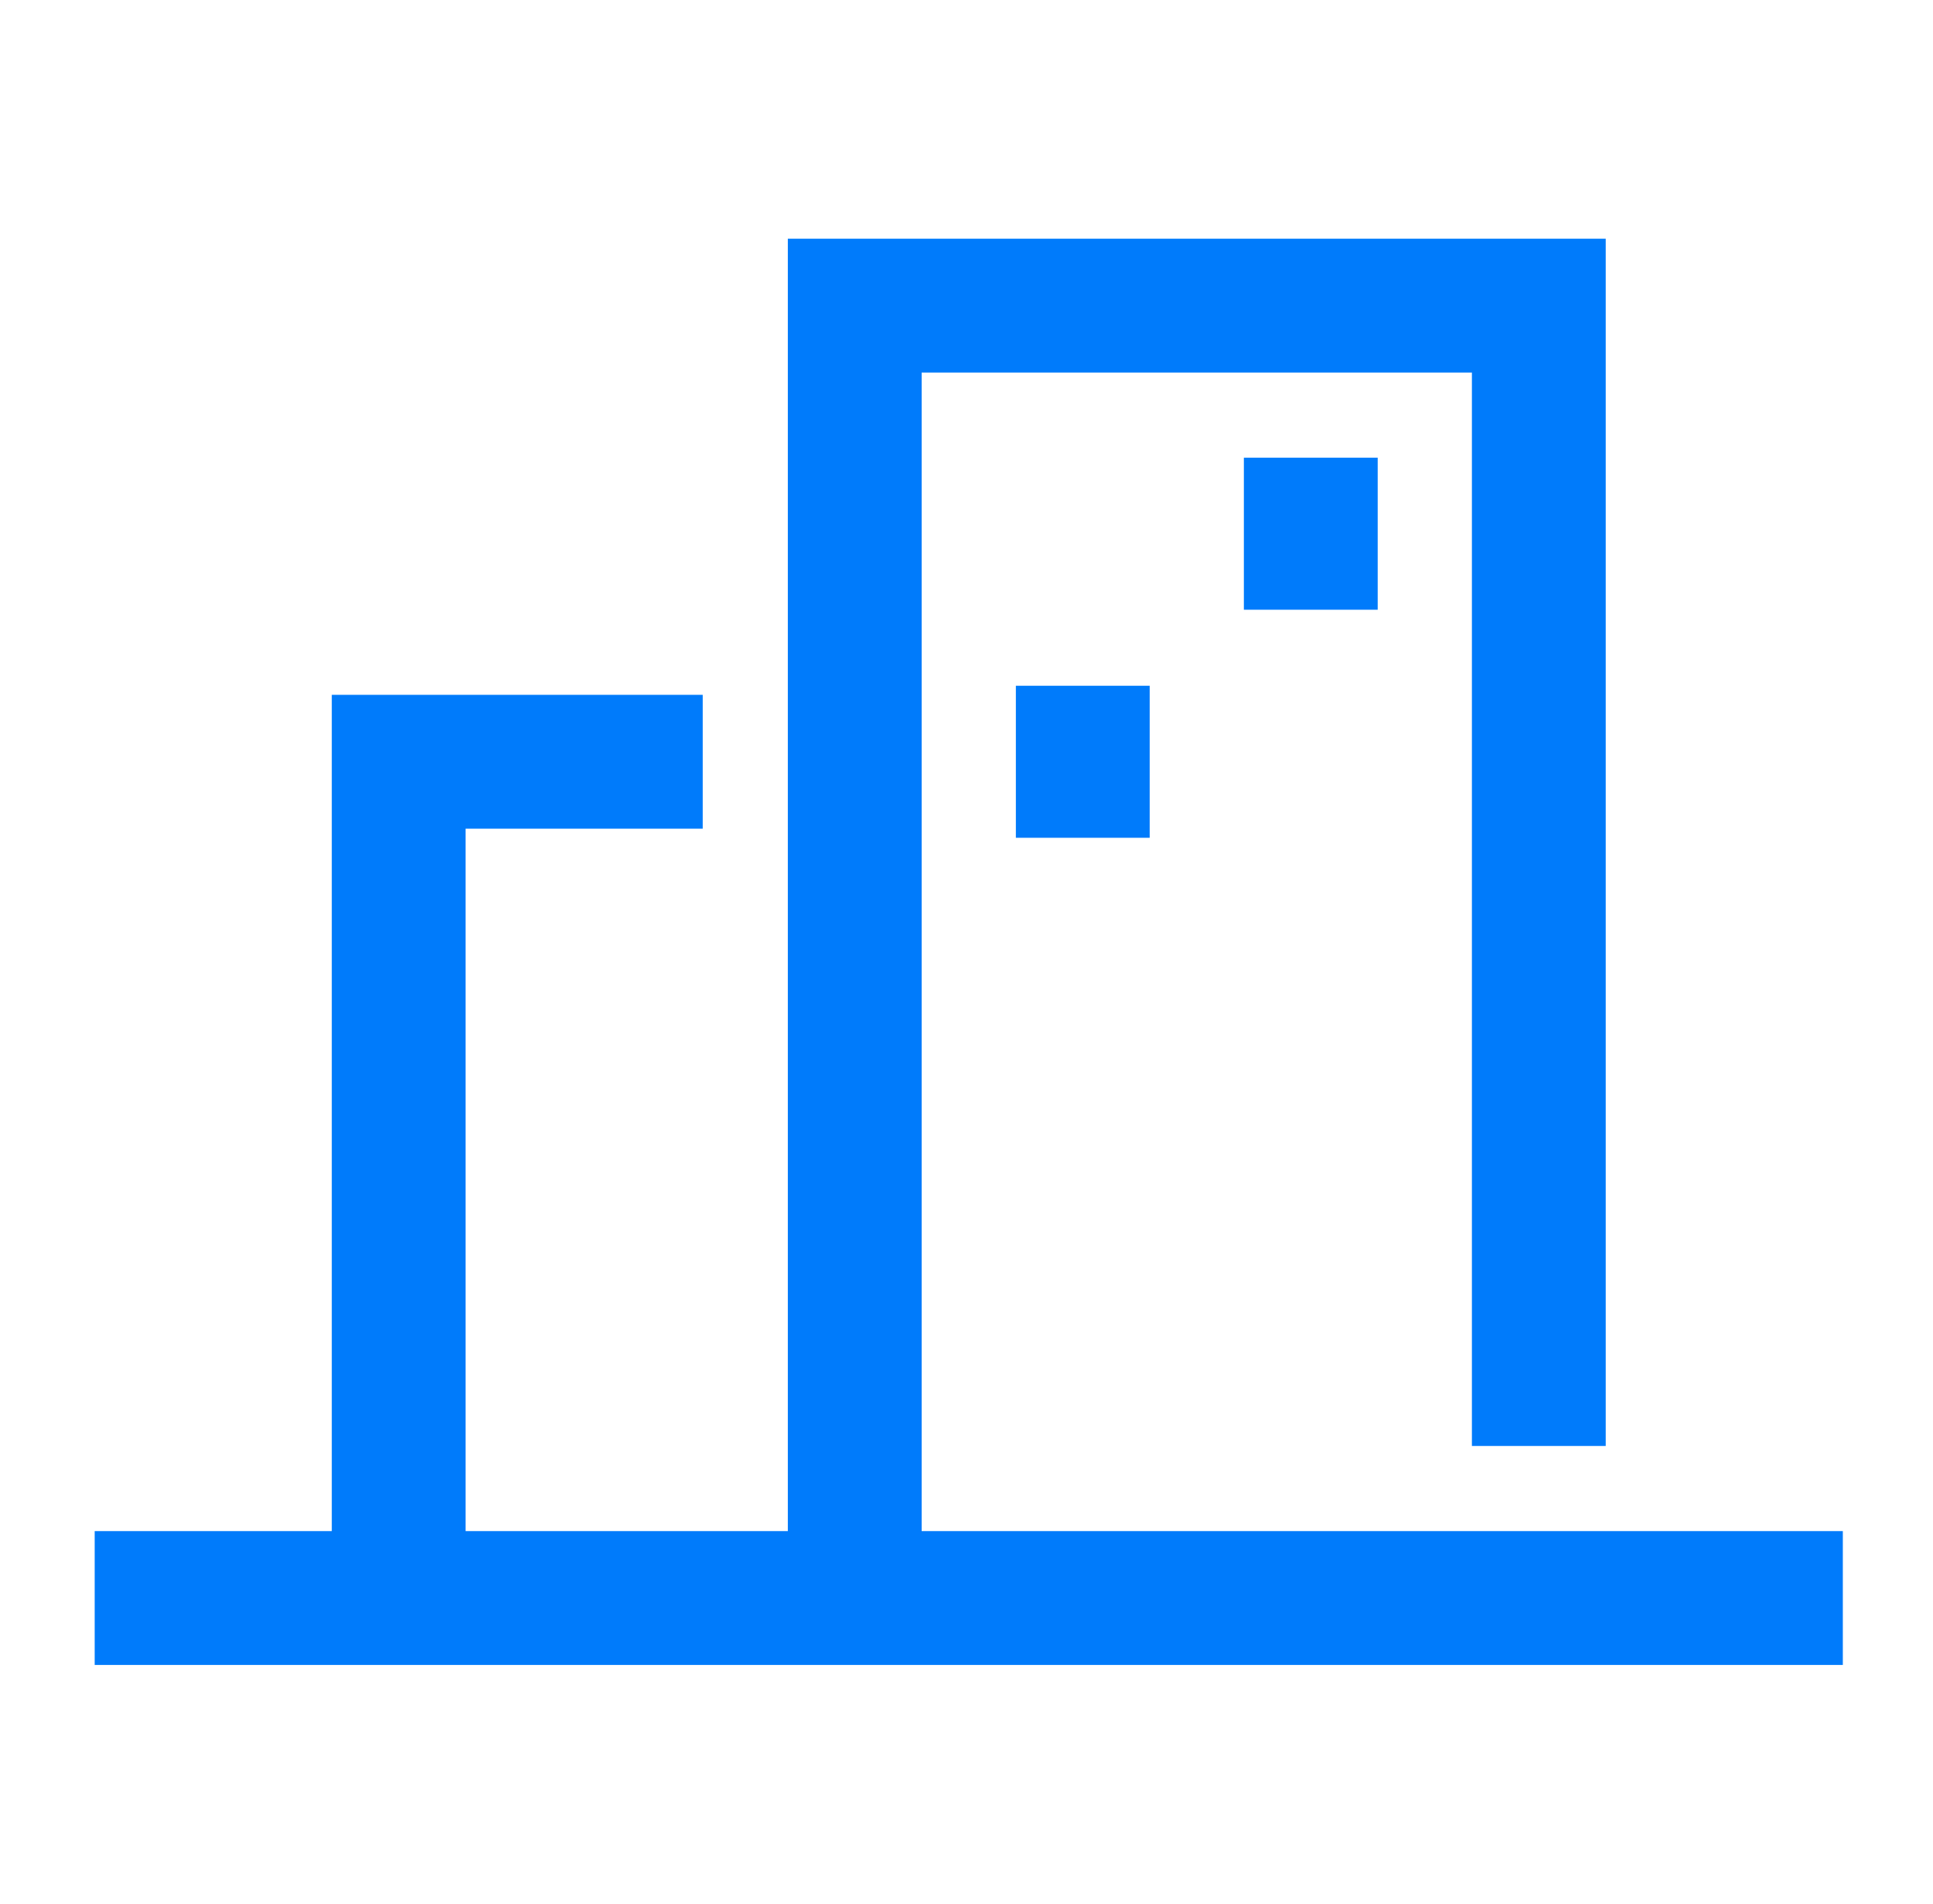
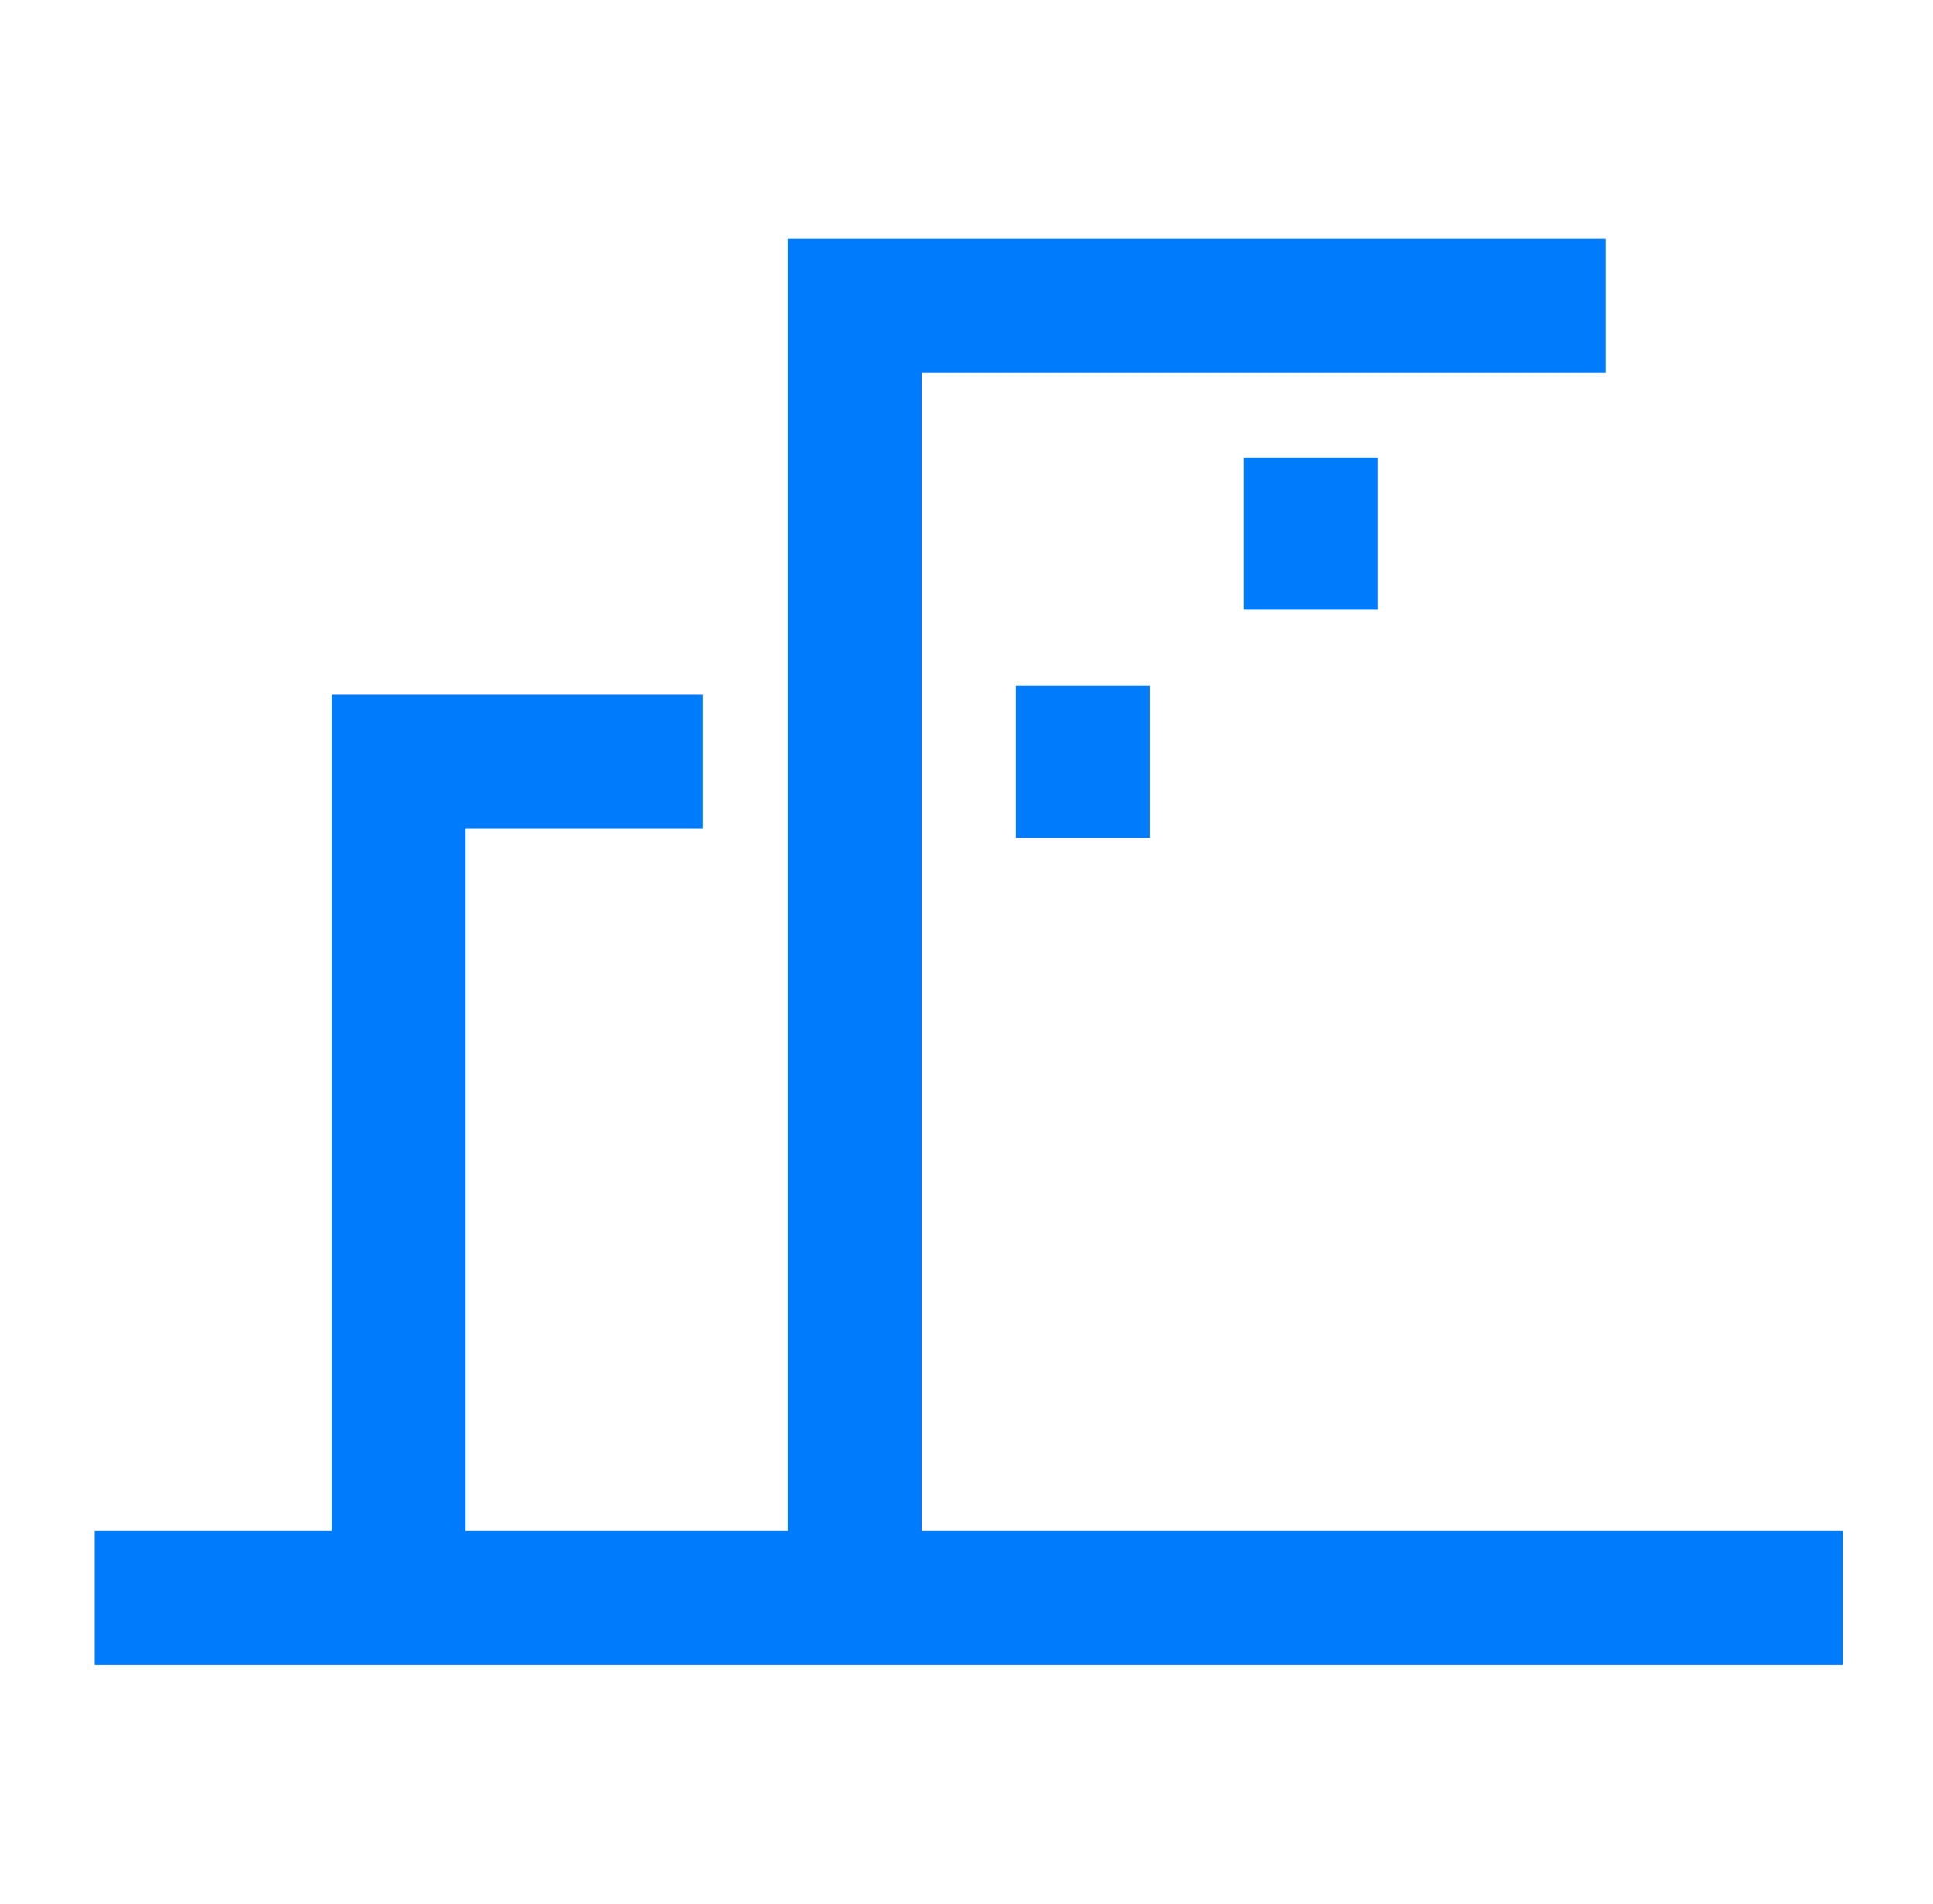
<svg xmlns="http://www.w3.org/2000/svg" width="65" height="64" viewBox="0 0 65 64" fill="none">
-   <path fill-rule="evenodd" clip-rule="evenodd" d="M26.492 8.025H53.995V48.613H49.495V12.525H30.992V51.475H61.968V55.975H3.184V51.475H11.157V23.36H23.63V27.86H15.657V51.475H26.492V8.025ZM41.827 20.499V15.387H46.327V20.499H41.827ZM38.66 28.166H34.16V23.055H38.66V28.166Z" fill="#007BFB" />
+   <path fill-rule="evenodd" clip-rule="evenodd" d="M26.492 8.025H53.995V48.613V12.525H30.992V51.475H61.968V55.975H3.184V51.475H11.157V23.36H23.63V27.86H15.657V51.475H26.492V8.025ZM41.827 20.499V15.387H46.327V20.499H41.827ZM38.66 28.166H34.16V23.055H38.66V28.166Z" fill="#007BFB" />
</svg>